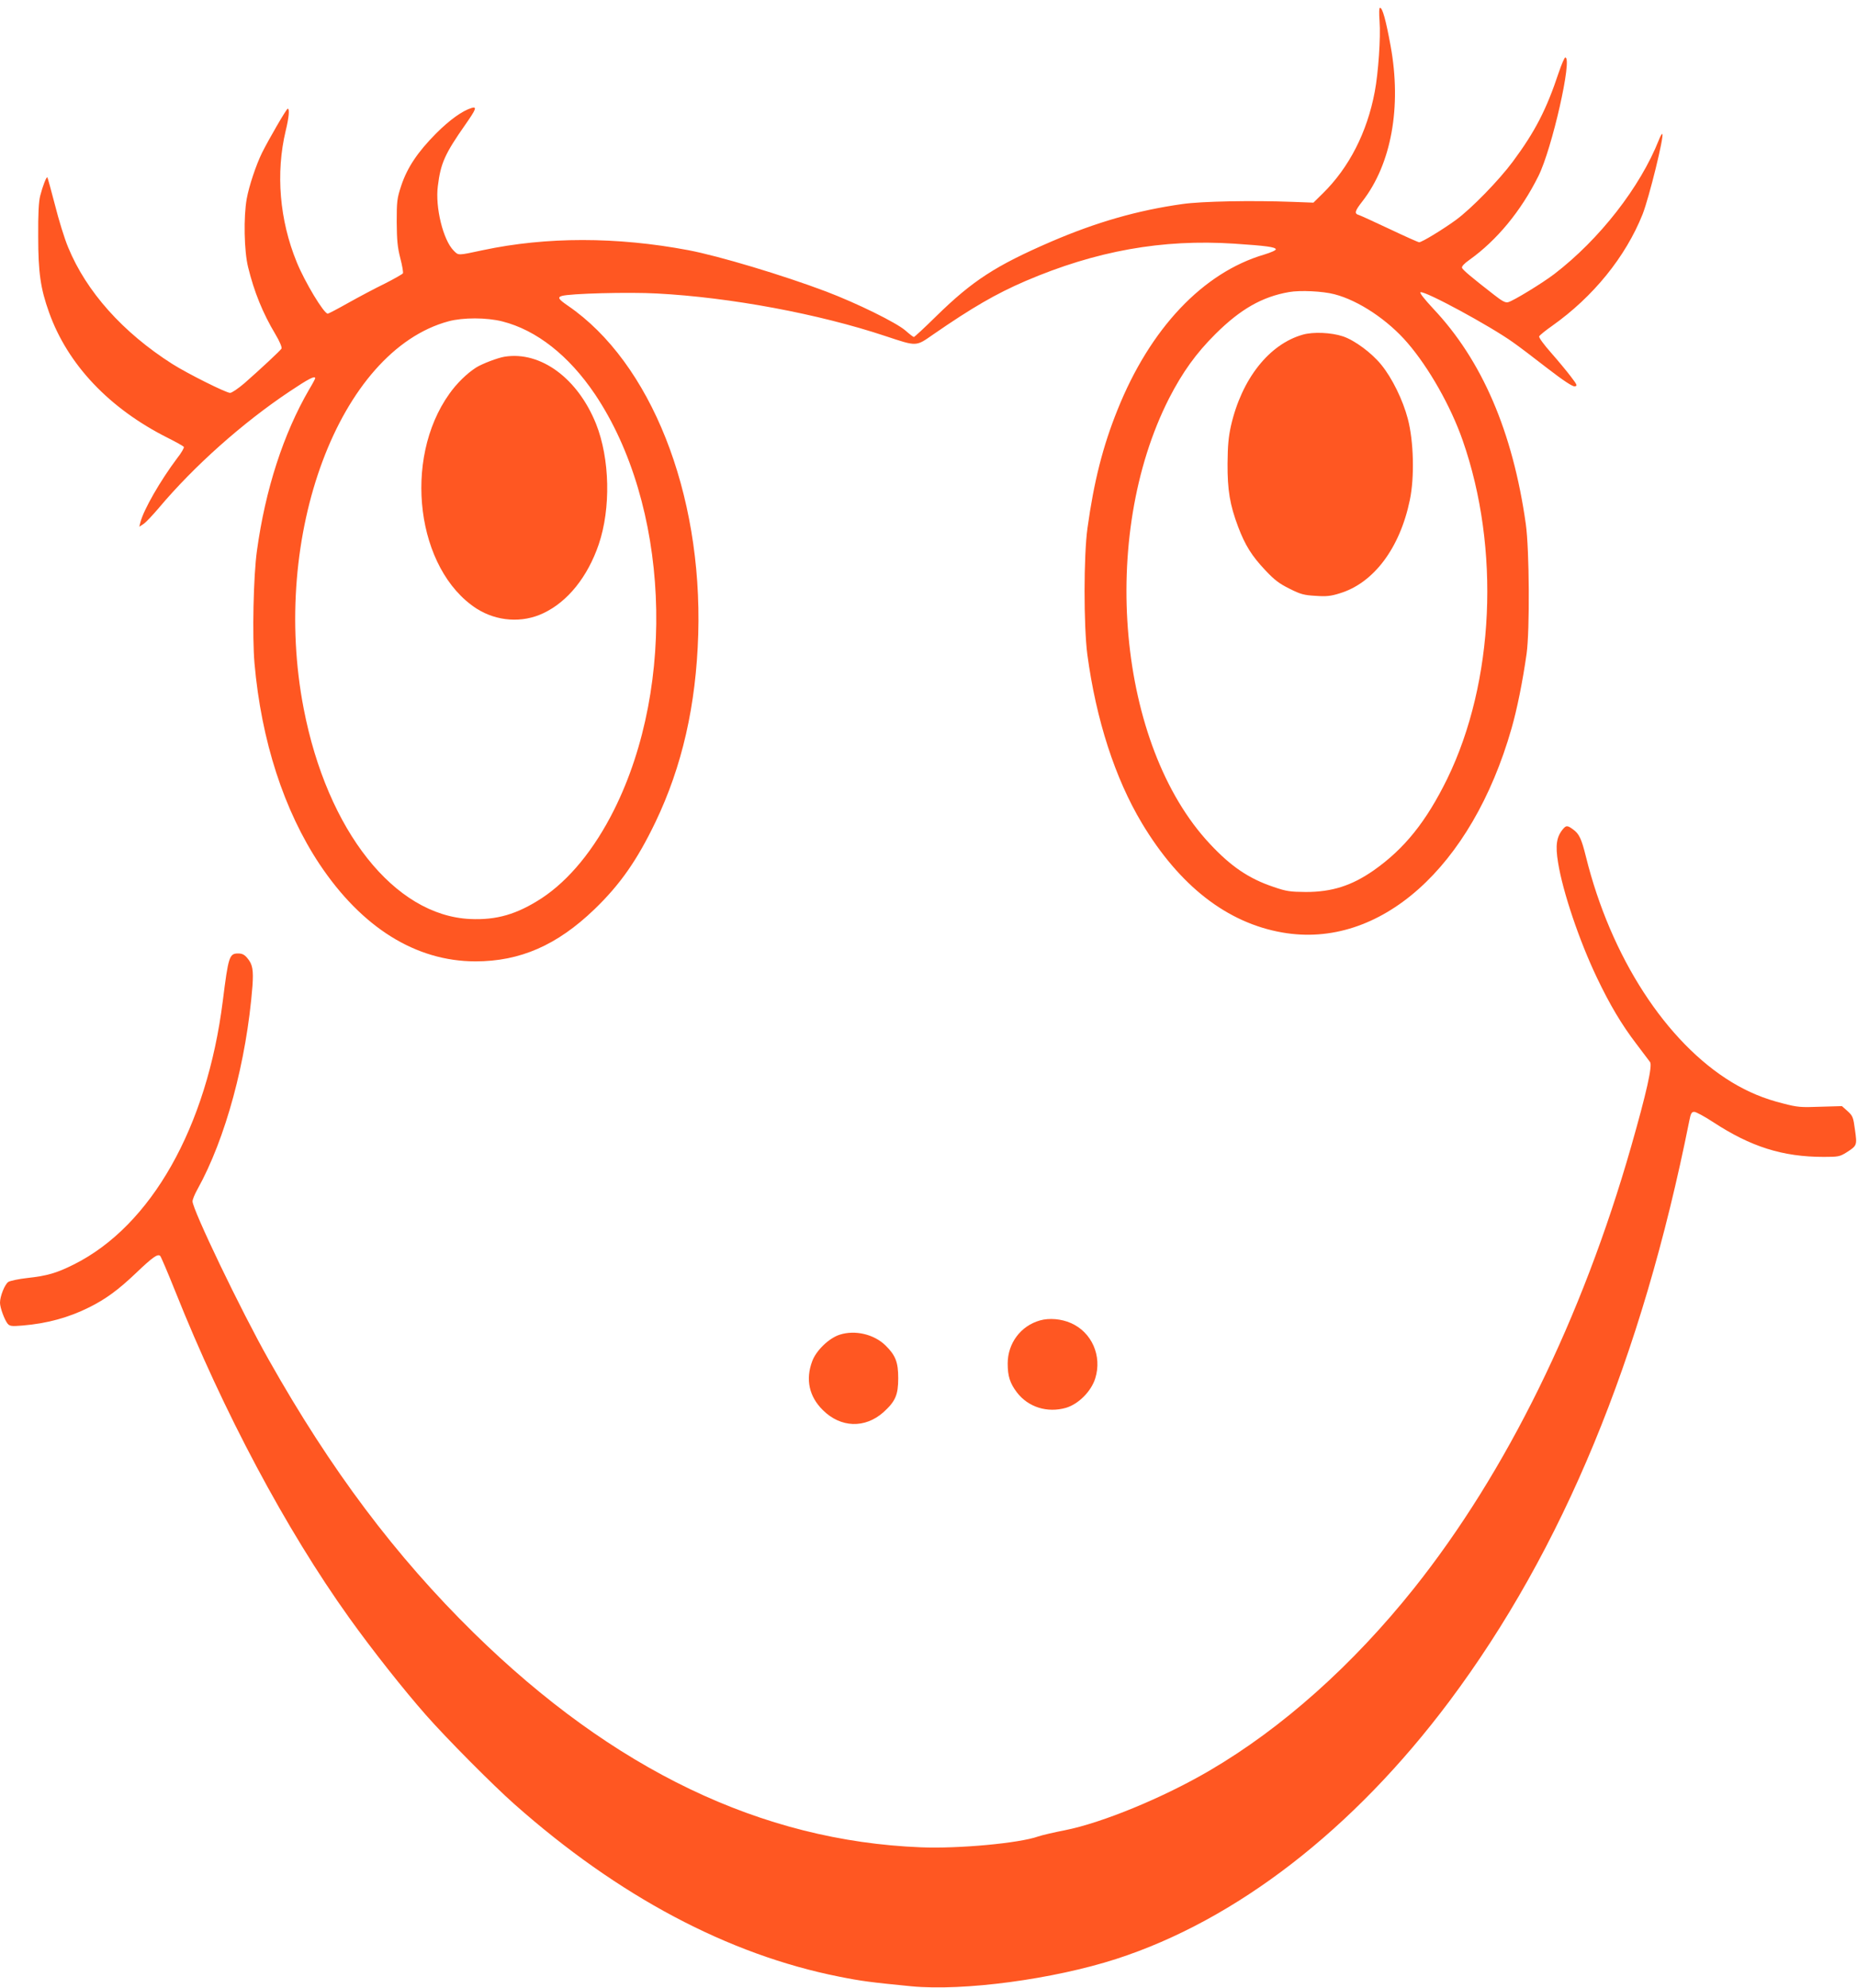
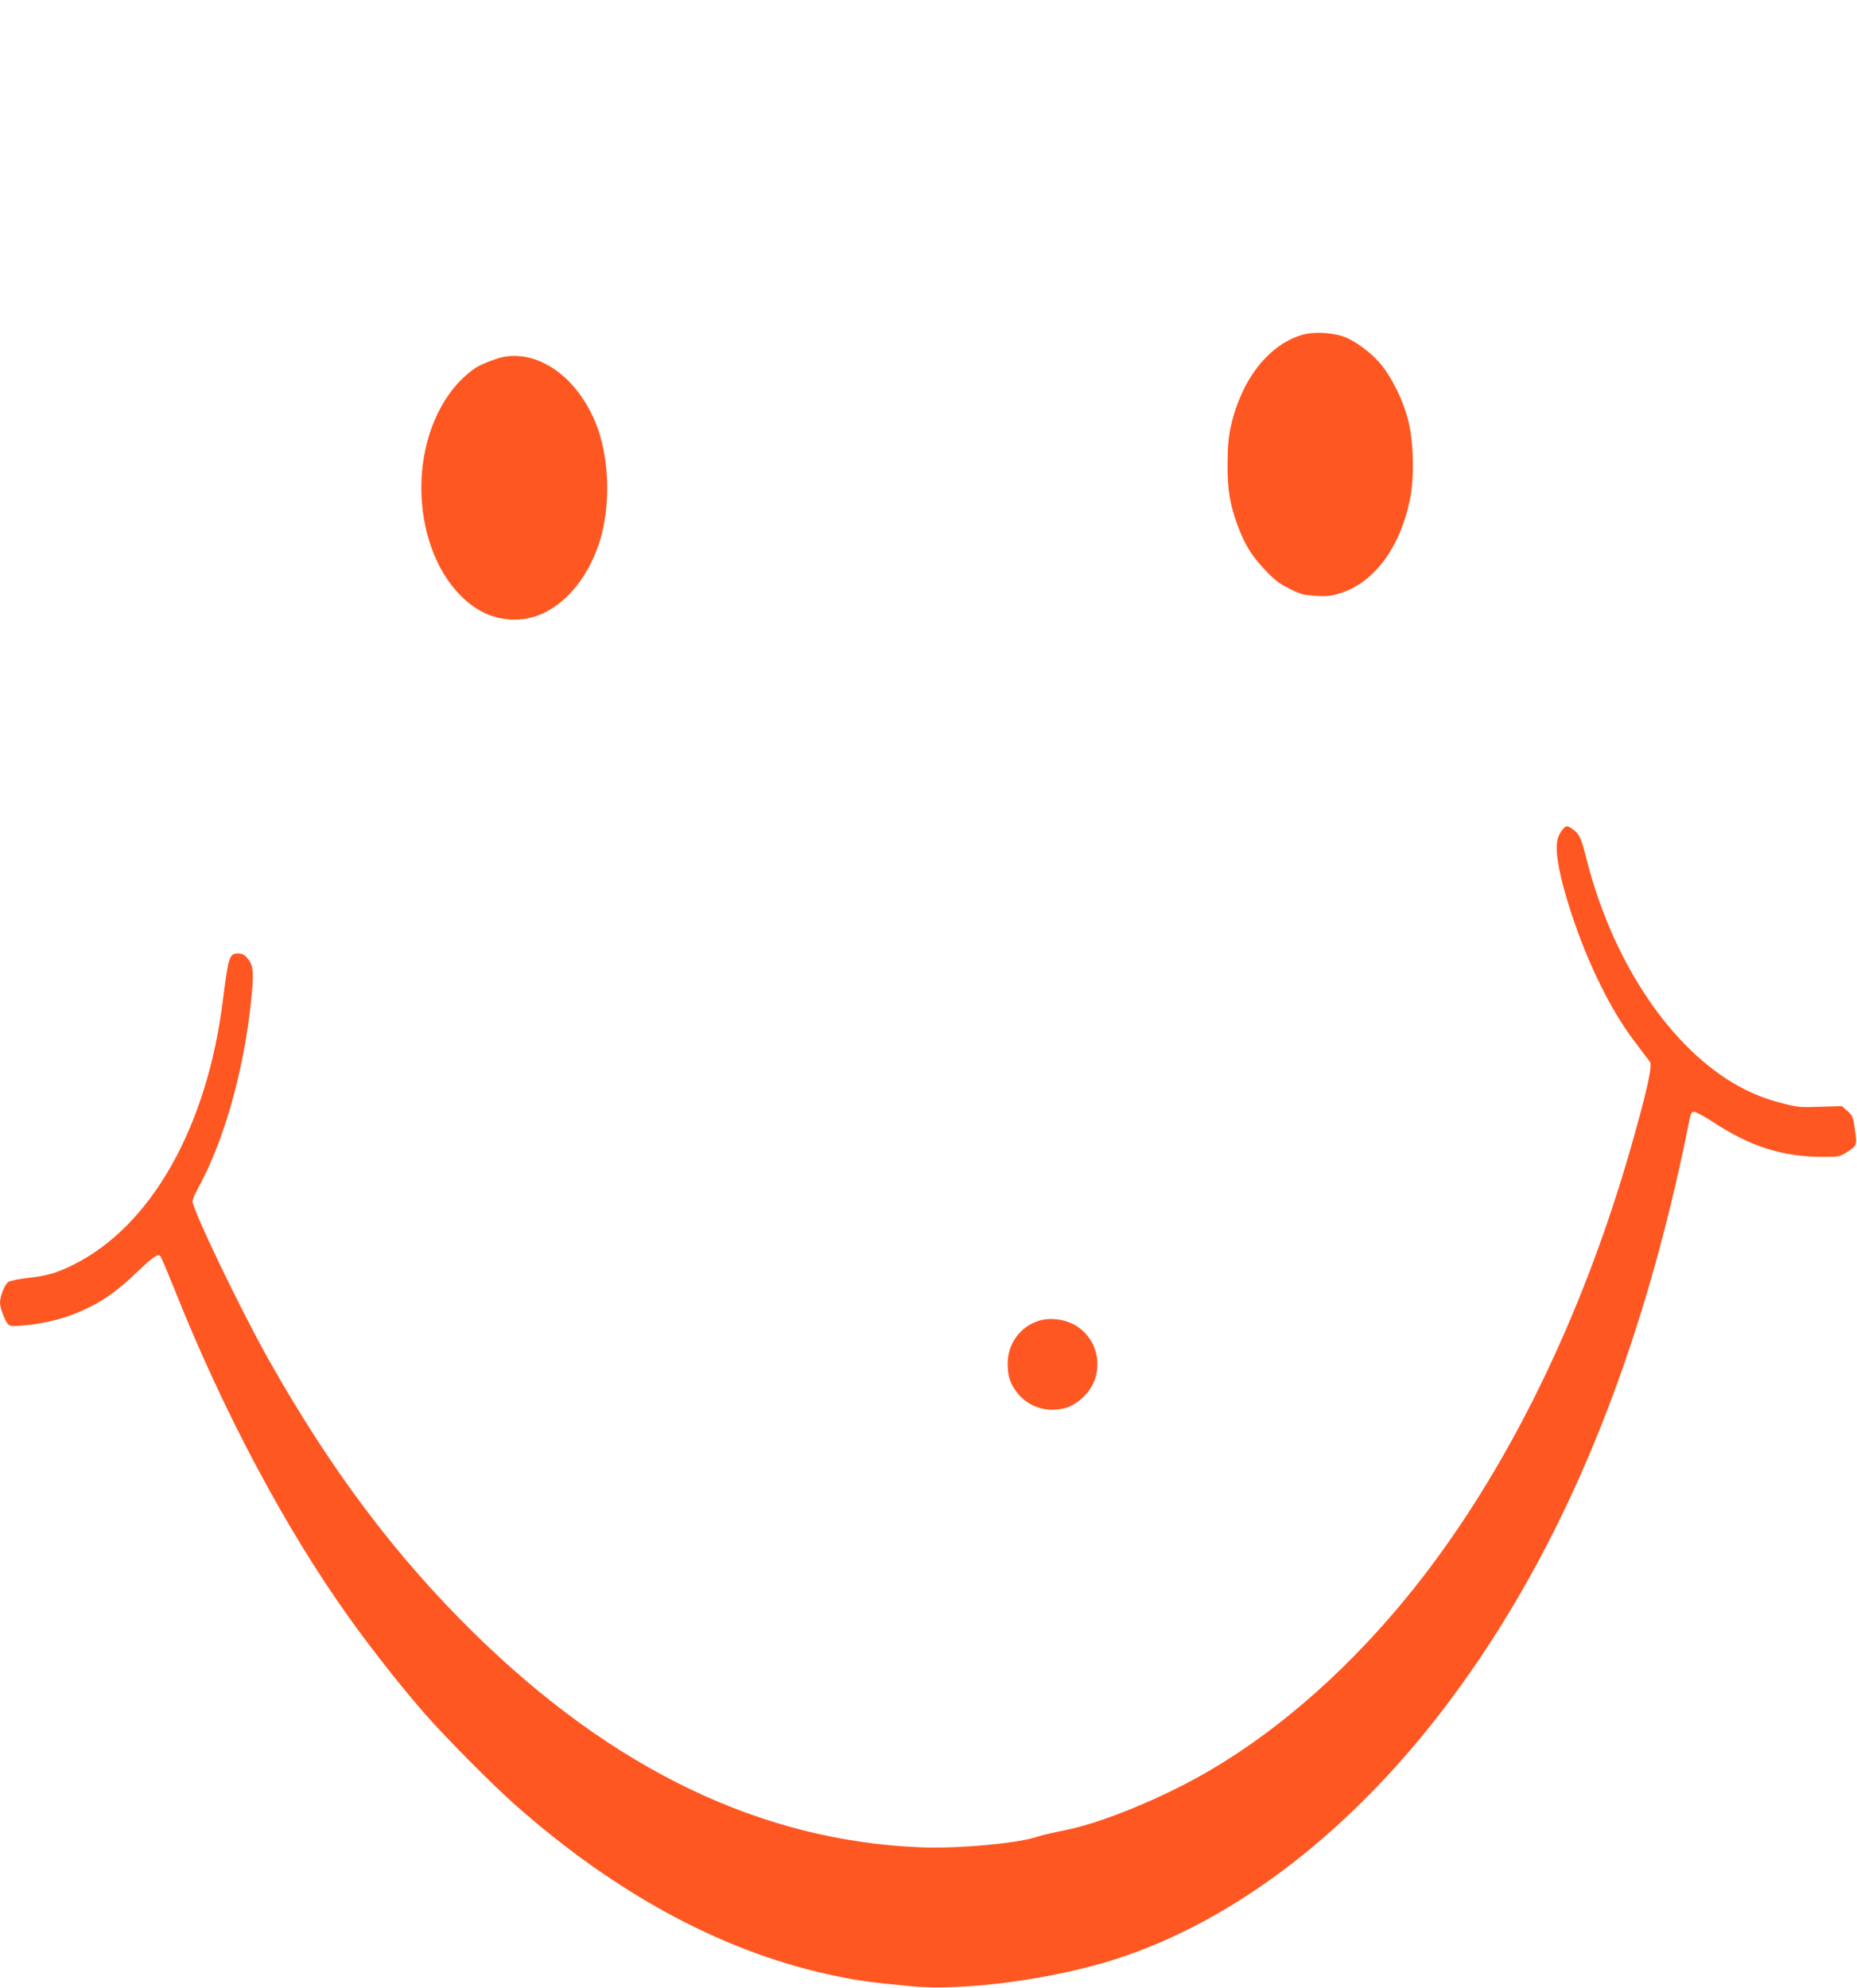
<svg xmlns="http://www.w3.org/2000/svg" version="1.0" width="1196pt" height="1280pt" viewBox="0 0 1196 1280" preserveAspectRatio="xMidYMid meet">
  <g transform="translate(0,1280) scale(0.1,-0.1)" fill="#ff5722" stroke="none">
-     <path d="M8885 12663 c8 -102 -8 -334 -31 -454 -49 -262 -166 -489 -334 -654 l-61 -60 -132 5 c-265 10 -587 4 -712 -14 -291 -41 -554 -117 -845 -242 -358 -155 -506 -251 -740 -480 -75 -74 -140 -134 -144 -134 -5 0 -29 19 -54 41 -58 51 -312 176 -512 252 -278 105 -691 229 -887 266 -461 87 -914 87 -1323 0 -164 -35 -156 -35 -188 -3 -68 68 -120 280 -102 416 18 147 45 207 178 397 68 97 75 116 40 106 -60 -18 -142 -77 -229 -164 -120 -121 -186 -220 -225 -337 -27 -82 -29 -100 -29 -234 1 -118 5 -161 23 -232 13 -49 20 -93 17 -98 -4 -6 -57 -36 -118 -67 -62 -30 -167 -86 -235 -124 -67 -38 -127 -69 -131 -69 -25 0 -148 204 -200 332 -111 271 -136 574 -71 846 21 86 26 142 13 142 -8 0 -122 -197 -166 -285 -38 -78 -83 -212 -98 -295 -21 -117 -17 -337 9 -441 39 -159 94 -295 176 -432 28 -47 43 -84 39 -92 -9 -14 -132 -129 -239 -223 -40 -34 -81 -62 -92 -62 -26 0 -274 124 -372 186 -319 203 -554 466 -671 751 -23 54 -61 177 -85 273 -25 96 -47 176 -49 178 -6 6 -30 -56 -46 -118 -10 -39 -14 -116 -13 -265 0 -229 15 -334 70 -487 120 -336 388 -619 765 -808 54 -27 100 -53 103 -58 3 -5 -16 -39 -44 -74 -108 -144 -215 -330 -236 -412 l-7 -28 26 17 c15 9 59 56 99 103 228 271 539 548 843 751 121 81 165 104 165 85 0 -3 -17 -36 -39 -72 -166 -286 -282 -644 -336 -1037 -23 -161 -31 -554 -16 -726 44 -500 190 -949 419 -1294 273 -409 620 -625 1003 -626 289 0 527 104 768 336 165 159 274 315 392 560 173 361 262 754 276 1210 27 912 -306 1751 -839 2116 -61 42 -69 54 -40 63 50 16 432 26 613 16 474 -25 1042 -131 1474 -275 202 -67 193 -67 305 11 252 174 404 262 594 344 455 195 881 271 1344 241 211 -14 264 -22 269 -36 2 -6 -31 -21 -74 -34 -395 -116 -736 -476 -946 -1001 -94 -233 -152 -462 -193 -760 -25 -176 -25 -632 -1 -815 56 -418 178 -797 352 -1087 242 -403 548 -641 904 -703 627 -110 1220 418 1476 1314 36 125 72 305 97 481 21 151 18 671 -5 835 -84 595 -282 1055 -597 1388 -59 64 -89 102 -81 105 29 10 448 -217 595 -322 36 -25 135 -100 221 -167 105 -81 163 -119 177 -117 19 3 16 9 -25 63 -25 33 -82 102 -127 153 -46 52 -80 98 -77 106 3 7 41 38 84 68 264 187 472 443 582 718 42 107 140 504 127 517 -3 3 -13 -14 -22 -38 -121 -305 -382 -640 -674 -864 -76 -58 -264 -173 -297 -181 -17 -5 -39 7 -90 47 -148 115 -201 160 -207 174 -3 9 14 28 47 51 178 127 333 315 445 540 88 176 221 764 173 764 -5 0 -24 -44 -42 -97 -79 -238 -152 -380 -296 -574 -89 -120 -267 -303 -367 -376 -81 -59 -218 -143 -236 -143 -6 0 -91 38 -188 84 -98 46 -187 87 -199 91 -32 9 -29 24 21 88 187 240 254 609 182 1002 -30 164 -52 245 -68 245 -6 0 -7 -32 -3 -87z m-290 -1758 c155 -40 344 -166 470 -313 138 -160 279 -409 355 -627 244 -697 204 -1558 -99 -2180 -136 -277 -276 -451 -474 -590 -142 -99 -269 -139 -437 -139 -102 1 -125 4 -209 33 -158 53 -274 132 -409 277 -594 634 -716 1978 -262 2870 86 167 173 289 299 414 160 159 300 239 472 269 71 13 219 6 294 -14z m-5359 -175 c220 -56 428 -220 596 -469 475 -708 528 -1865 123 -2676 -128 -256 -290 -453 -466 -569 -160 -104 -291 -142 -462 -134 -487 23 -919 568 -1071 1354 -216 1115 229 2305 933 2495 93 25 245 25 347 -1z" />
    <path d="M8391 10645 c-217 -61 -394 -285 -463 -587 -16 -72 -21 -128 -22 -243 -1 -171 15 -266 68 -407 45 -119 88 -188 175 -280 59 -63 91 -87 156 -119 71 -36 94 -42 168 -46 68 -5 98 -2 155 16 219 66 388 291 452 601 31 148 25 379 -13 523 -32 122 -101 262 -170 347 -63 78 -173 159 -248 184 -75 25 -191 30 -258 11z" />
    <path d="M3250 10503 c-44 -7 -144 -45 -184 -70 -59 -38 -124 -101 -172 -169 -302 -423 -212 -1132 175 -1383 130 -83 295 -95 432 -29 156 74 284 234 355 442 79 232 72 552 -17 776 -118 294 -357 470 -589 433z" />
    <path d="M10068 7463 c-43 -50 -52 -105 -33 -219 30 -187 137 -504 250 -740 83 -174 159 -302 253 -425 42 -56 82 -109 89 -118 17 -22 -23 -199 -121 -542 -317 -1110 -804 -2100 -1399 -2847 -394 -494 -850 -901 -1317 -1174 -297 -174 -690 -336 -931 -384 -72 -14 -149 -32 -172 -40 -123 -44 -516 -80 -757 -70 -1025 41 -1980 499 -2879 1381 -503 494 -920 1048 -1321 1760 -178 315 -490 965 -490 1019 0 11 14 46 31 76 182 327 317 826 355 1311 7 103 1 139 -33 179 -18 22 -33 30 -59 30 -57 0 -63 -18 -99 -305 -102 -814 -461 -1449 -960 -1698 -110 -55 -171 -73 -300 -87 -55 -6 -110 -18 -121 -25 -23 -15 -54 -92 -54 -134 0 -32 29 -110 49 -135 14 -16 25 -18 96 -12 157 13 297 51 429 117 107 53 190 114 305 224 104 99 137 123 153 107 5 -5 49 -108 97 -228 310 -777 712 -1532 1120 -2102 149 -208 348 -460 495 -627 132 -150 434 -454 570 -574 668 -592 1376 -968 2091 -1110 145 -29 201 -36 465 -62 335 -32 913 45 1319 176 773 250 1527 833 2146 1660 730 976 1239 2207 1545 3738 9 47 15 57 32 57 11 0 65 -29 120 -65 244 -160 449 -225 714 -225 93 0 103 2 145 28 70 45 70 46 56 146 -11 82 -14 90 -48 121 l-36 32 -139 -4 c-126 -5 -148 -3 -240 21 -124 31 -224 73 -329 136 -424 257 -781 807 -941 1454 -29 117 -44 147 -83 175 -35 26 -44 26 -63 4z" />
    <path d="M6698 4297 c-124 -35 -208 -147 -208 -278 0 -81 15 -127 59 -185 73 -96 196 -134 316 -100 81 24 163 106 189 190 45 144 -22 297 -157 356 -61 27 -139 34 -199 17z" />
-     <path d="M5408 4205 c-69 -22 -152 -102 -177 -171 -44 -117 -20 -227 68 -314 115 -115 272 -120 391 -14 77 70 95 111 95 219 0 103 -17 147 -82 211 -74 72 -196 101 -295 69z" />
  </g>
</svg>